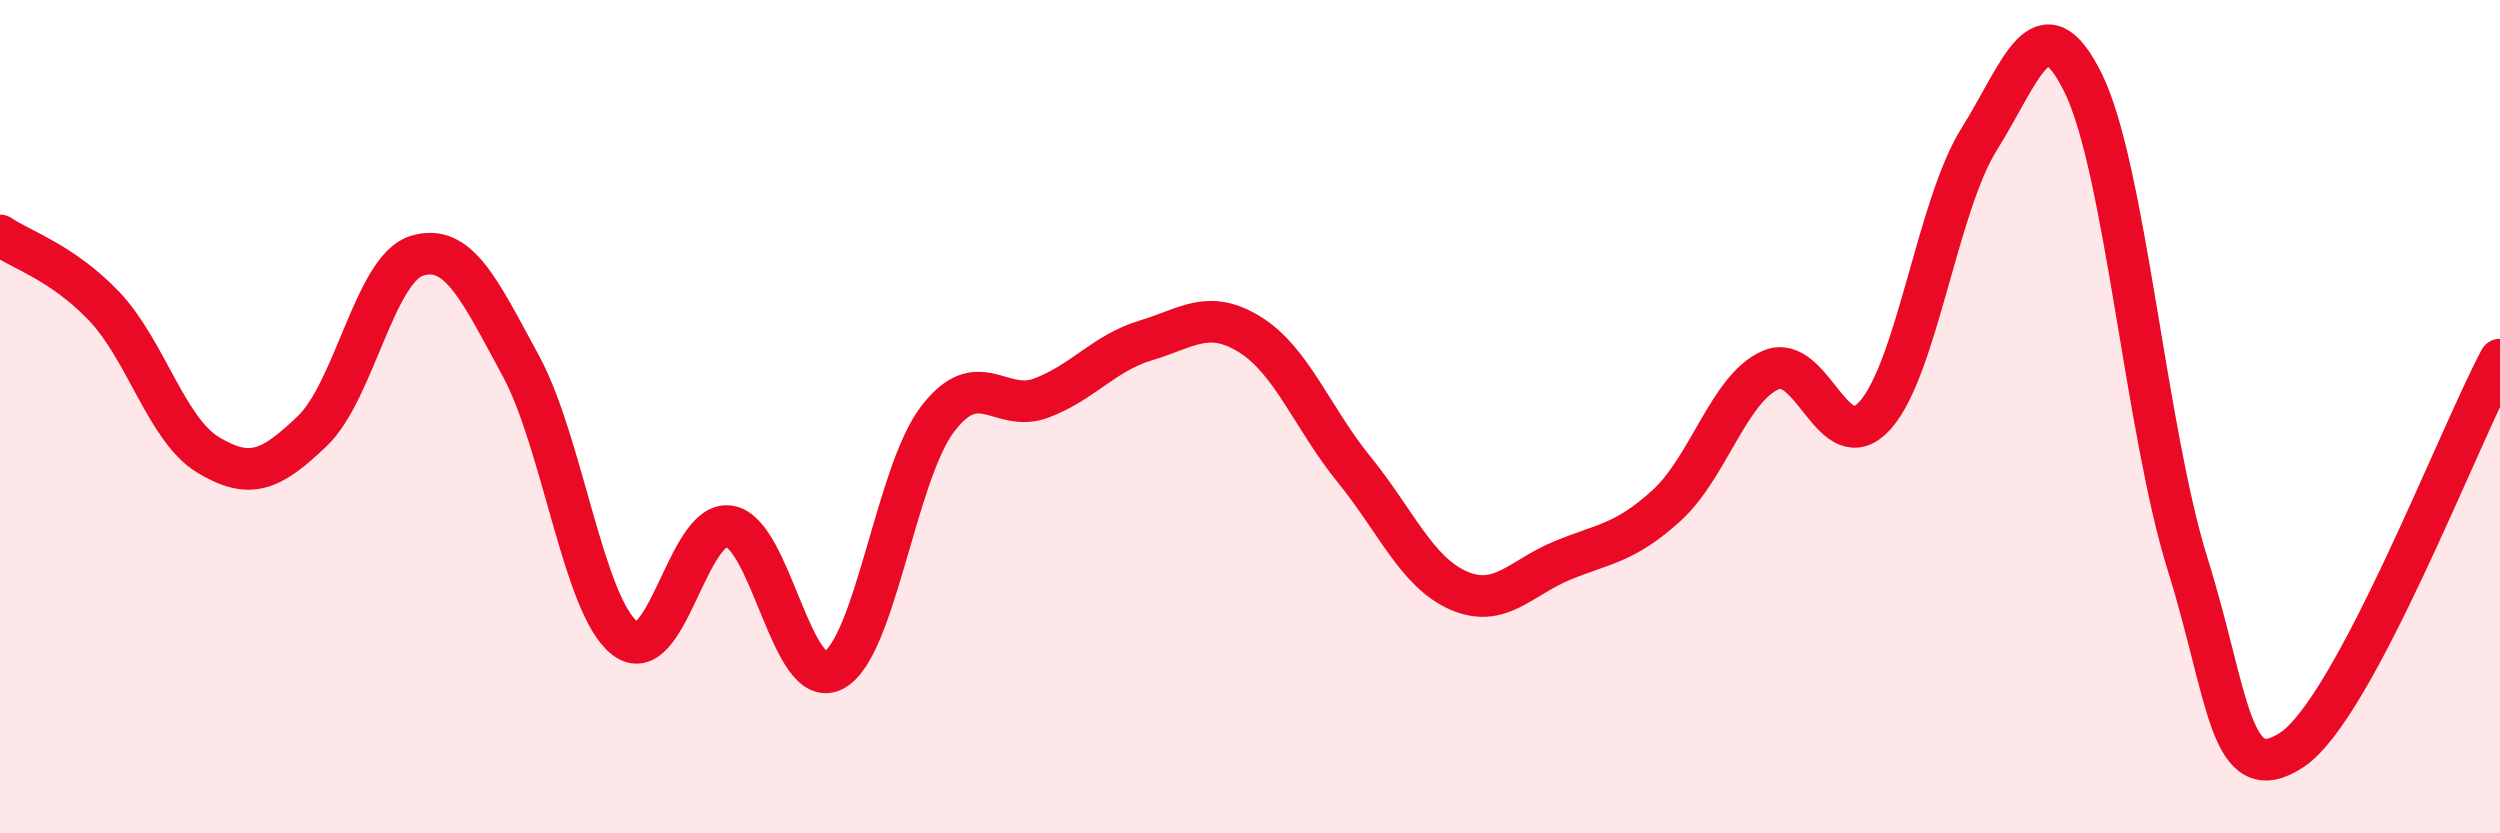
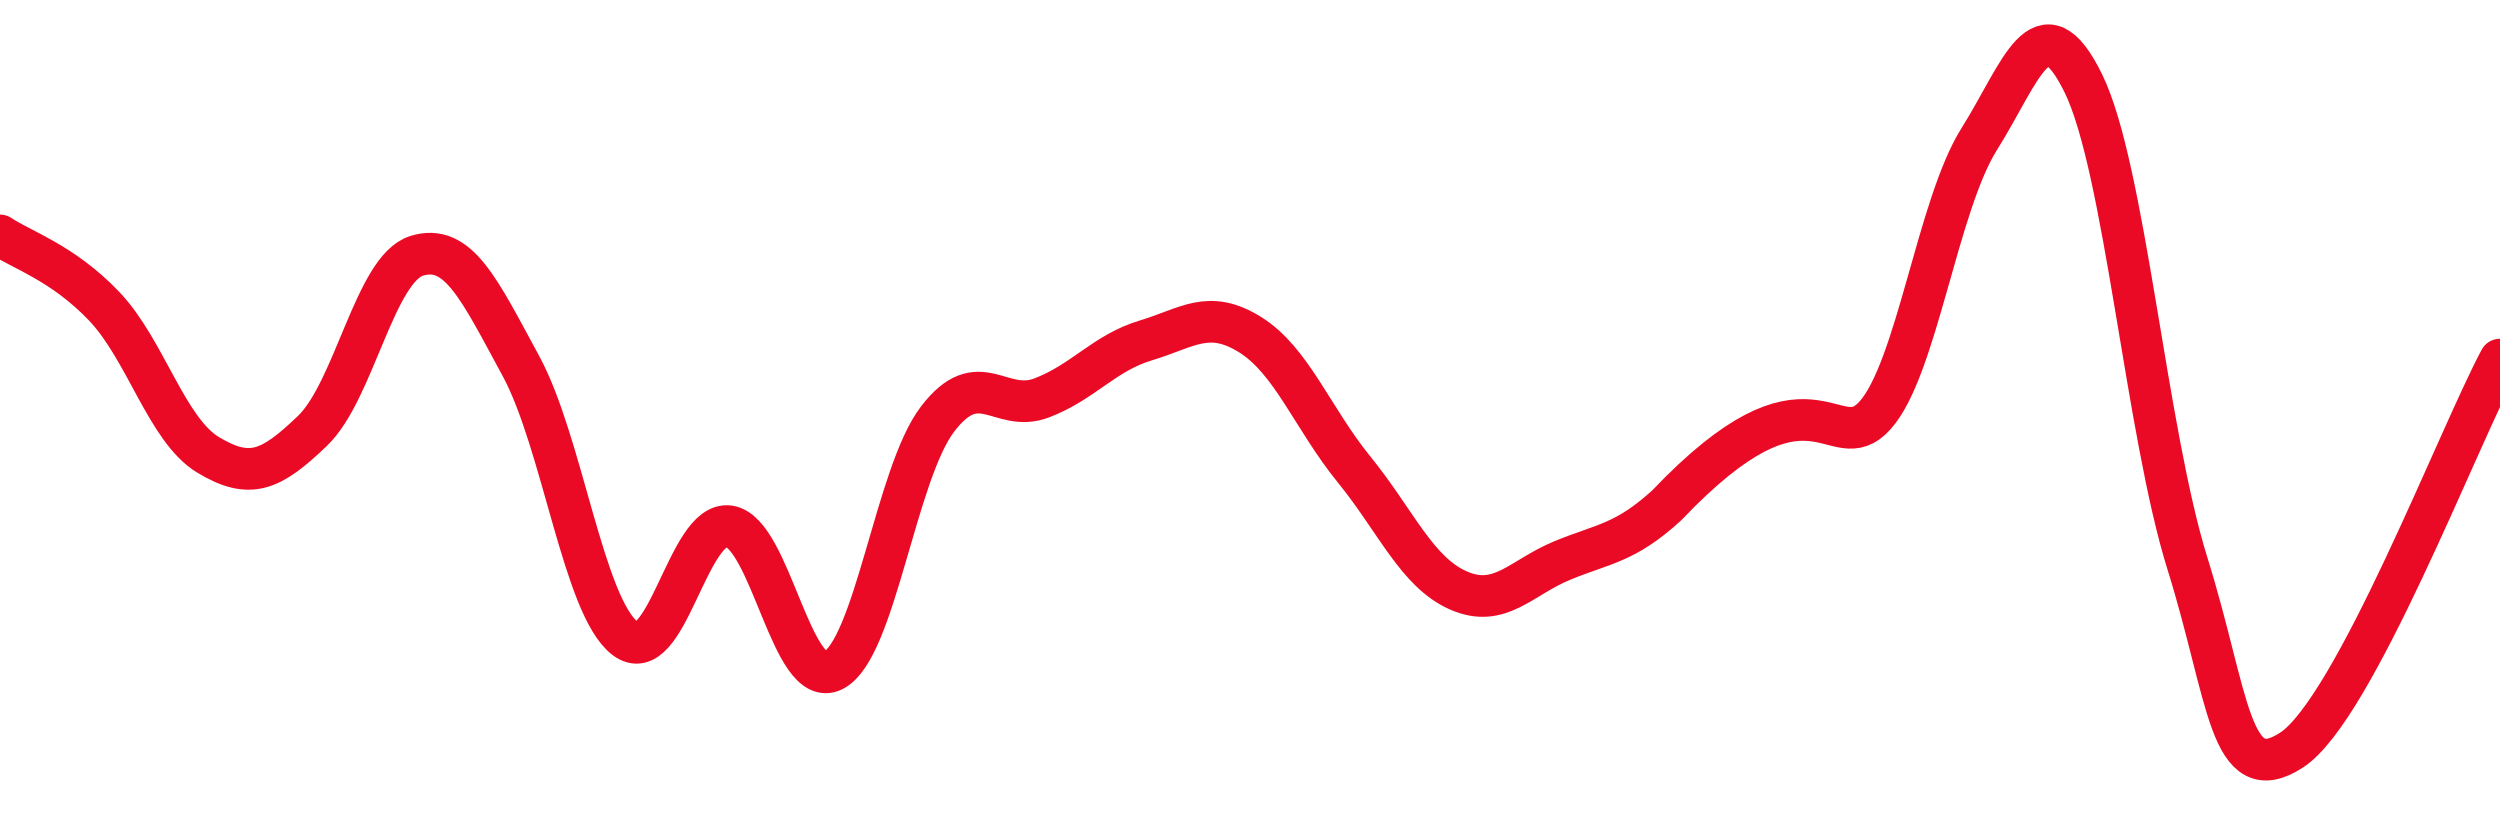
<svg xmlns="http://www.w3.org/2000/svg" width="60" height="20" viewBox="0 0 60 20">
-   <path d="M 0,5.65 C 0.5,5.99 1.5,6.3 2.5,7.35 C 3.5,8.4 4,10.32 5,10.92 C 6,11.52 6.5,11.3 7.5,10.34 C 8.5,9.38 9,6.45 10,6.14 C 11,5.83 11.5,6.94 12.5,8.78 C 13.5,10.62 14,14.55 15,15.32 C 16,16.09 16.5,12.48 17.5,12.63 C 18.5,12.78 19,16.6 20,16.09 C 21,15.58 21.5,11.37 22.5,10.06 C 23.5,8.75 24,9.93 25,9.55 C 26,9.17 26.5,8.47 27.5,8.17 C 28.5,7.87 29,7.41 30,8.03 C 31,8.65 31.5,10.04 32.5,11.27 C 33.5,12.5 34,13.73 35,14.17 C 36,14.61 36.5,13.86 37.5,13.45 C 38.5,13.04 39,13.04 40,12.13 C 41,11.22 41.5,9.31 42.5,8.88 C 43.5,8.45 44,11.08 45,9.97 C 46,8.86 46.5,4.93 47.5,3.34 C 48.5,1.75 49,-0.04 50,2 C 51,4.04 51.5,10.33 52.5,13.53 C 53.5,16.73 53.5,18.98 55,18 C 56.5,17.02 59,10.5 60,8.63L60 20L0 20Z" fill="#EB0A25" opacity="0.1" stroke-linecap="round" stroke-linejoin="round" />
-   <path d="M 0,5.65 C 0.5,5.99 1.5,6.3 2.5,7.35 C 3.5,8.4 4,10.32 5,10.92 C 6,11.52 6.5,11.3 7.5,10.34 C 8.5,9.38 9,6.45 10,6.14 C 11,5.83 11.5,6.94 12.5,8.78 C 13.5,10.62 14,14.55 15,15.32 C 16,16.09 16.5,12.48 17.5,12.63 C 18.5,12.78 19,16.6 20,16.09 C 21,15.58 21.5,11.37 22.5,10.06 C 23.5,8.75 24,9.93 25,9.55 C 26,9.17 26.5,8.47 27.5,8.17 C 28.5,7.87 29,7.41 30,8.03 C 31,8.65 31.5,10.04 32.5,11.27 C 33.5,12.5 34,13.73 35,14.17 C 36,14.61 36.5,13.86 37.5,13.45 C 38.5,13.04 39,13.04 40,12.13 C 41,11.22 41.5,9.31 42.5,8.88 C 43.5,8.45 44,11.08 45,9.97 C 46,8.86 46.5,4.93 47.5,3.34 C 48.5,1.75 49,-0.04 50,2 C 51,4.04 51.5,10.33 52.5,13.53 C 53.5,16.73 53.5,18.98 55,18 C 56.5,17.02 59,10.5 60,8.63" stroke="#EB0A25" stroke-width="1" fill="none" stroke-linecap="round" stroke-linejoin="round" />
+   <path d="M 0,5.65 C 0.5,5.99 1.5,6.3 2.5,7.35 C 3.5,8.4 4,10.32 5,10.92 C 6,11.52 6.5,11.3 7.5,10.34 C 8.5,9.38 9,6.45 10,6.14 C 11,5.83 11.5,6.94 12.5,8.78 C 13.5,10.62 14,14.55 15,15.32 C 16,16.09 16.5,12.48 17.5,12.63 C 18.5,12.78 19,16.6 20,16.09 C 21,15.58 21.5,11.37 22.5,10.06 C 23.5,8.75 24,9.93 25,9.55 C 26,9.17 26.5,8.47 27.5,8.17 C 28.5,7.87 29,7.41 30,8.03 C 31,8.65 31.5,10.04 32.5,11.27 C 33.5,12.5 34,13.73 35,14.17 C 36,14.61 36.5,13.86 37.5,13.45 C 38.5,13.04 39,13.04 40,12.13 C 43.5,8.45 44,11.08 45,9.97 C 46,8.86 46.5,4.93 47.5,3.34 C 48.5,1.75 49,-0.04 50,2 C 51,4.04 51.5,10.33 52.5,13.53 C 53.5,16.73 53.5,18.98 55,18 C 56.5,17.02 59,10.5 60,8.63" stroke="#EB0A25" stroke-width="1" fill="none" stroke-linecap="round" stroke-linejoin="round" />
</svg>